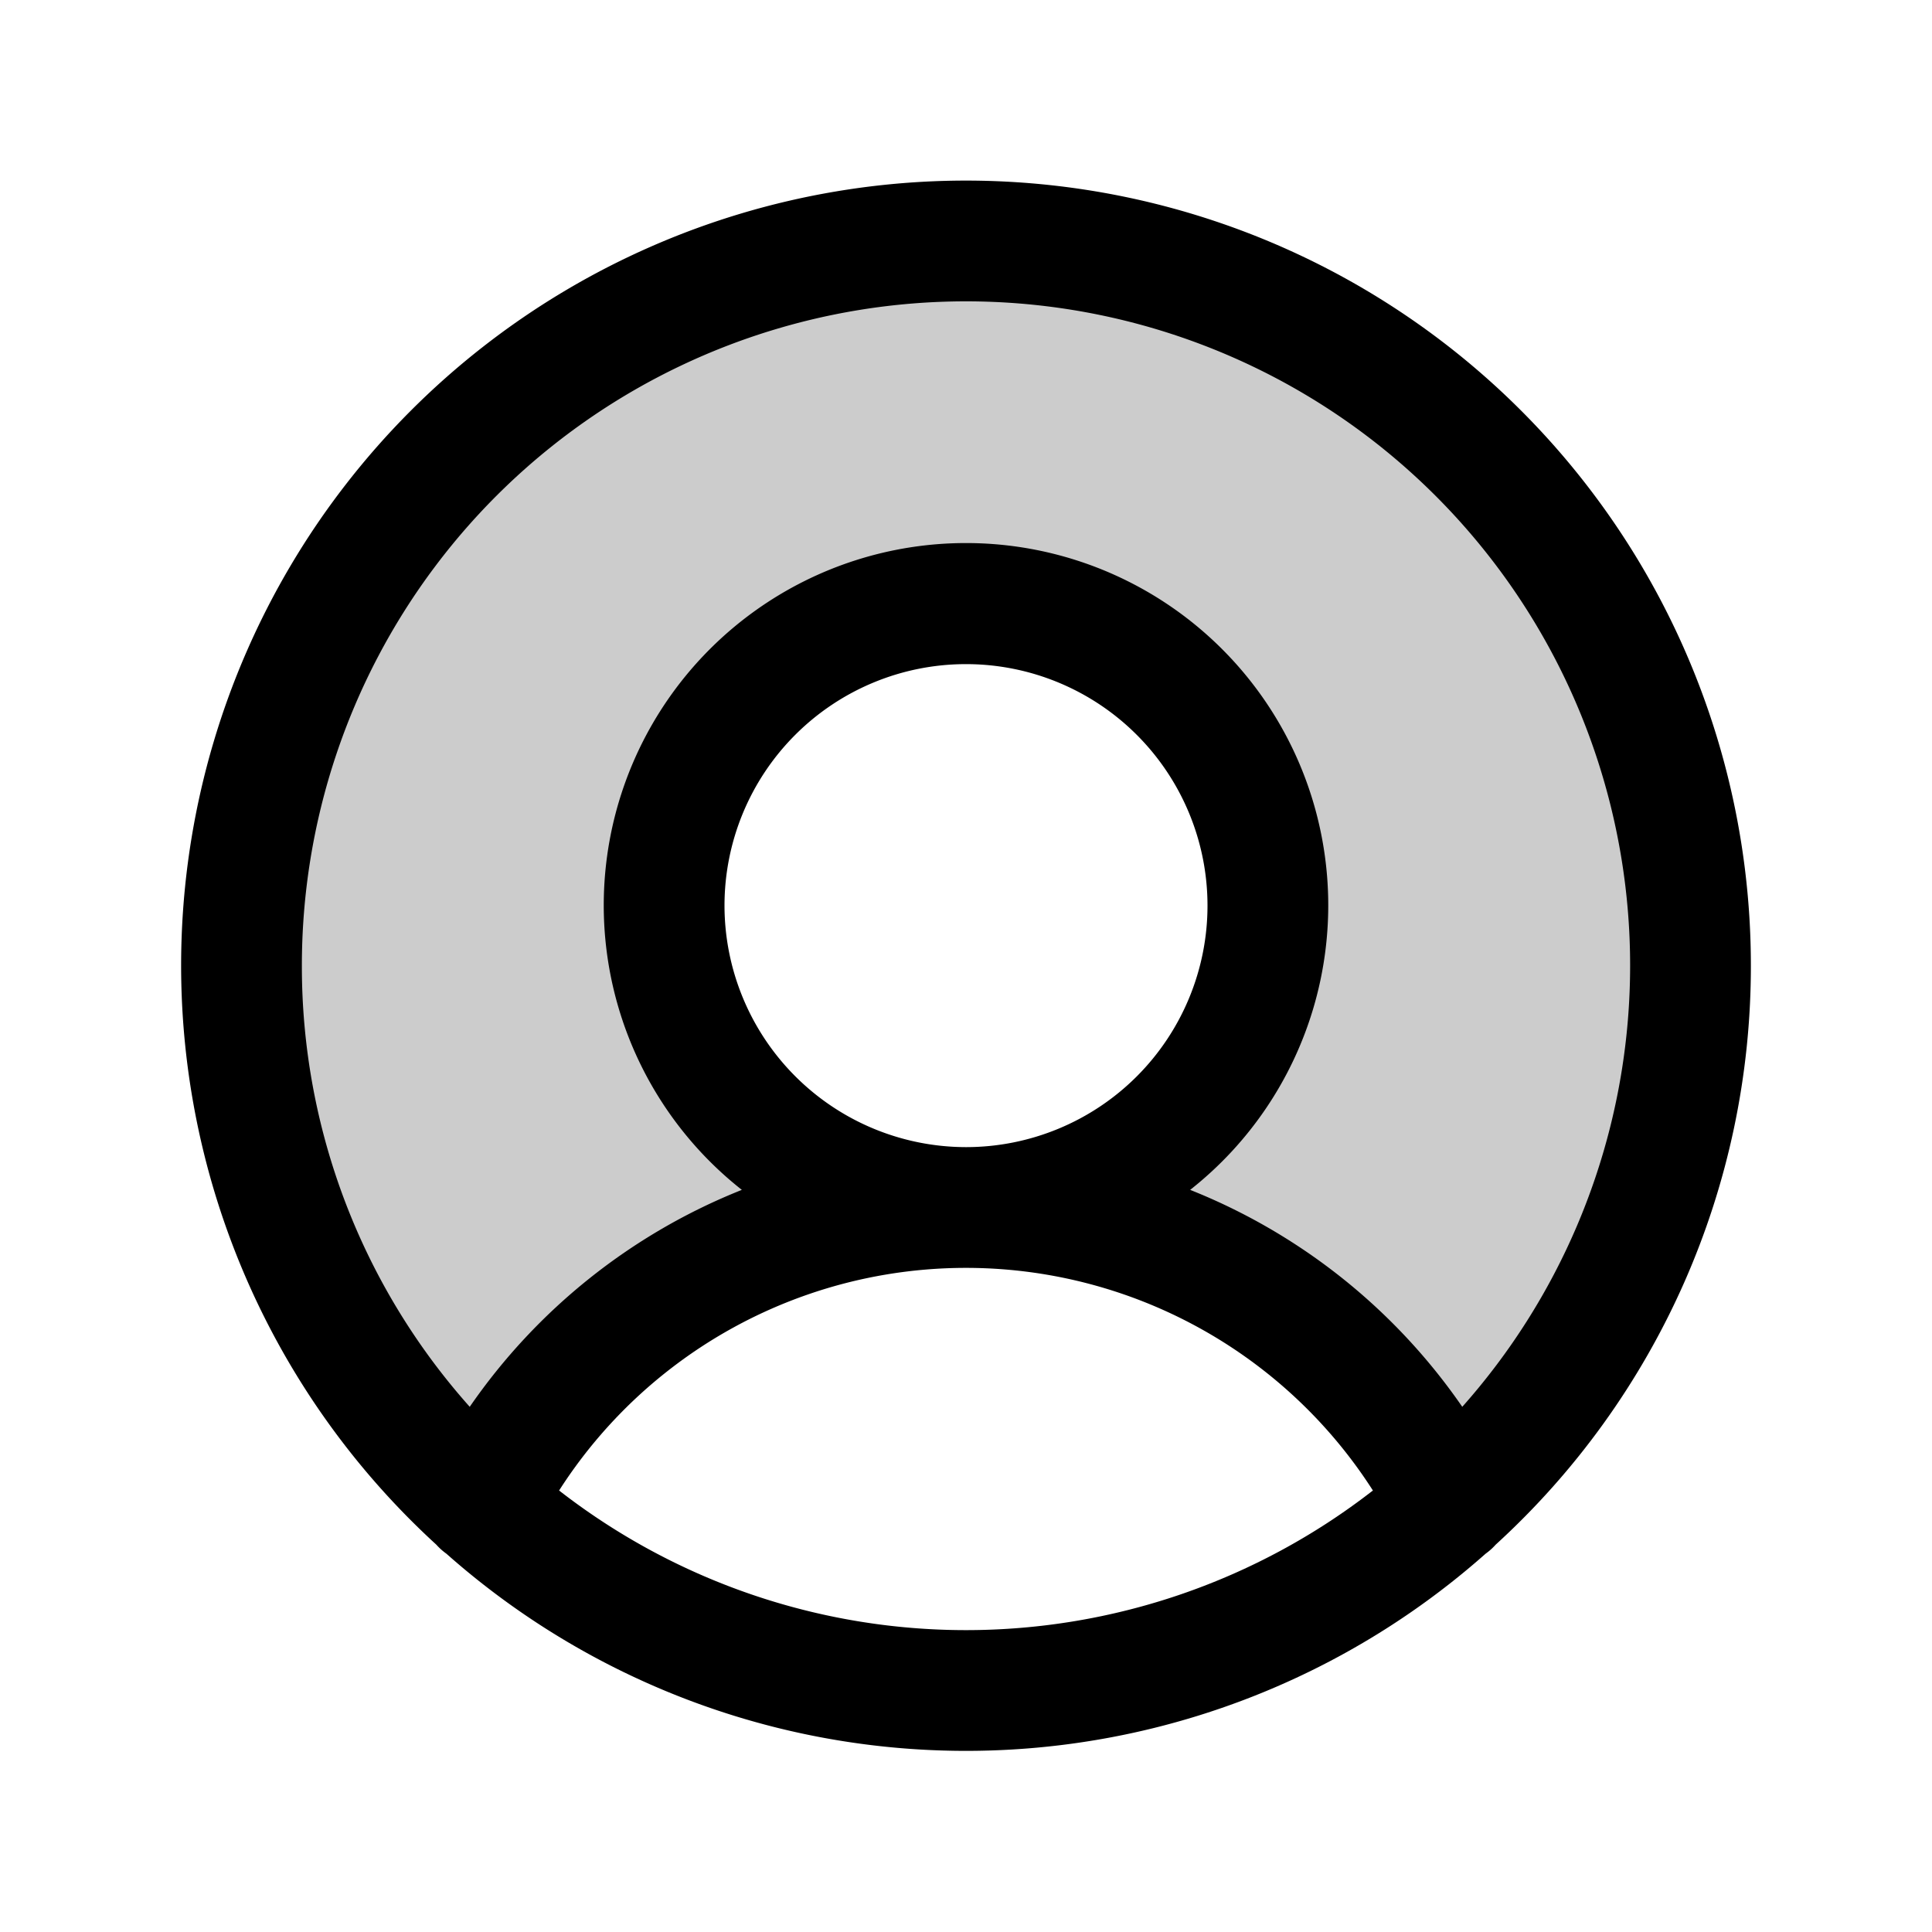
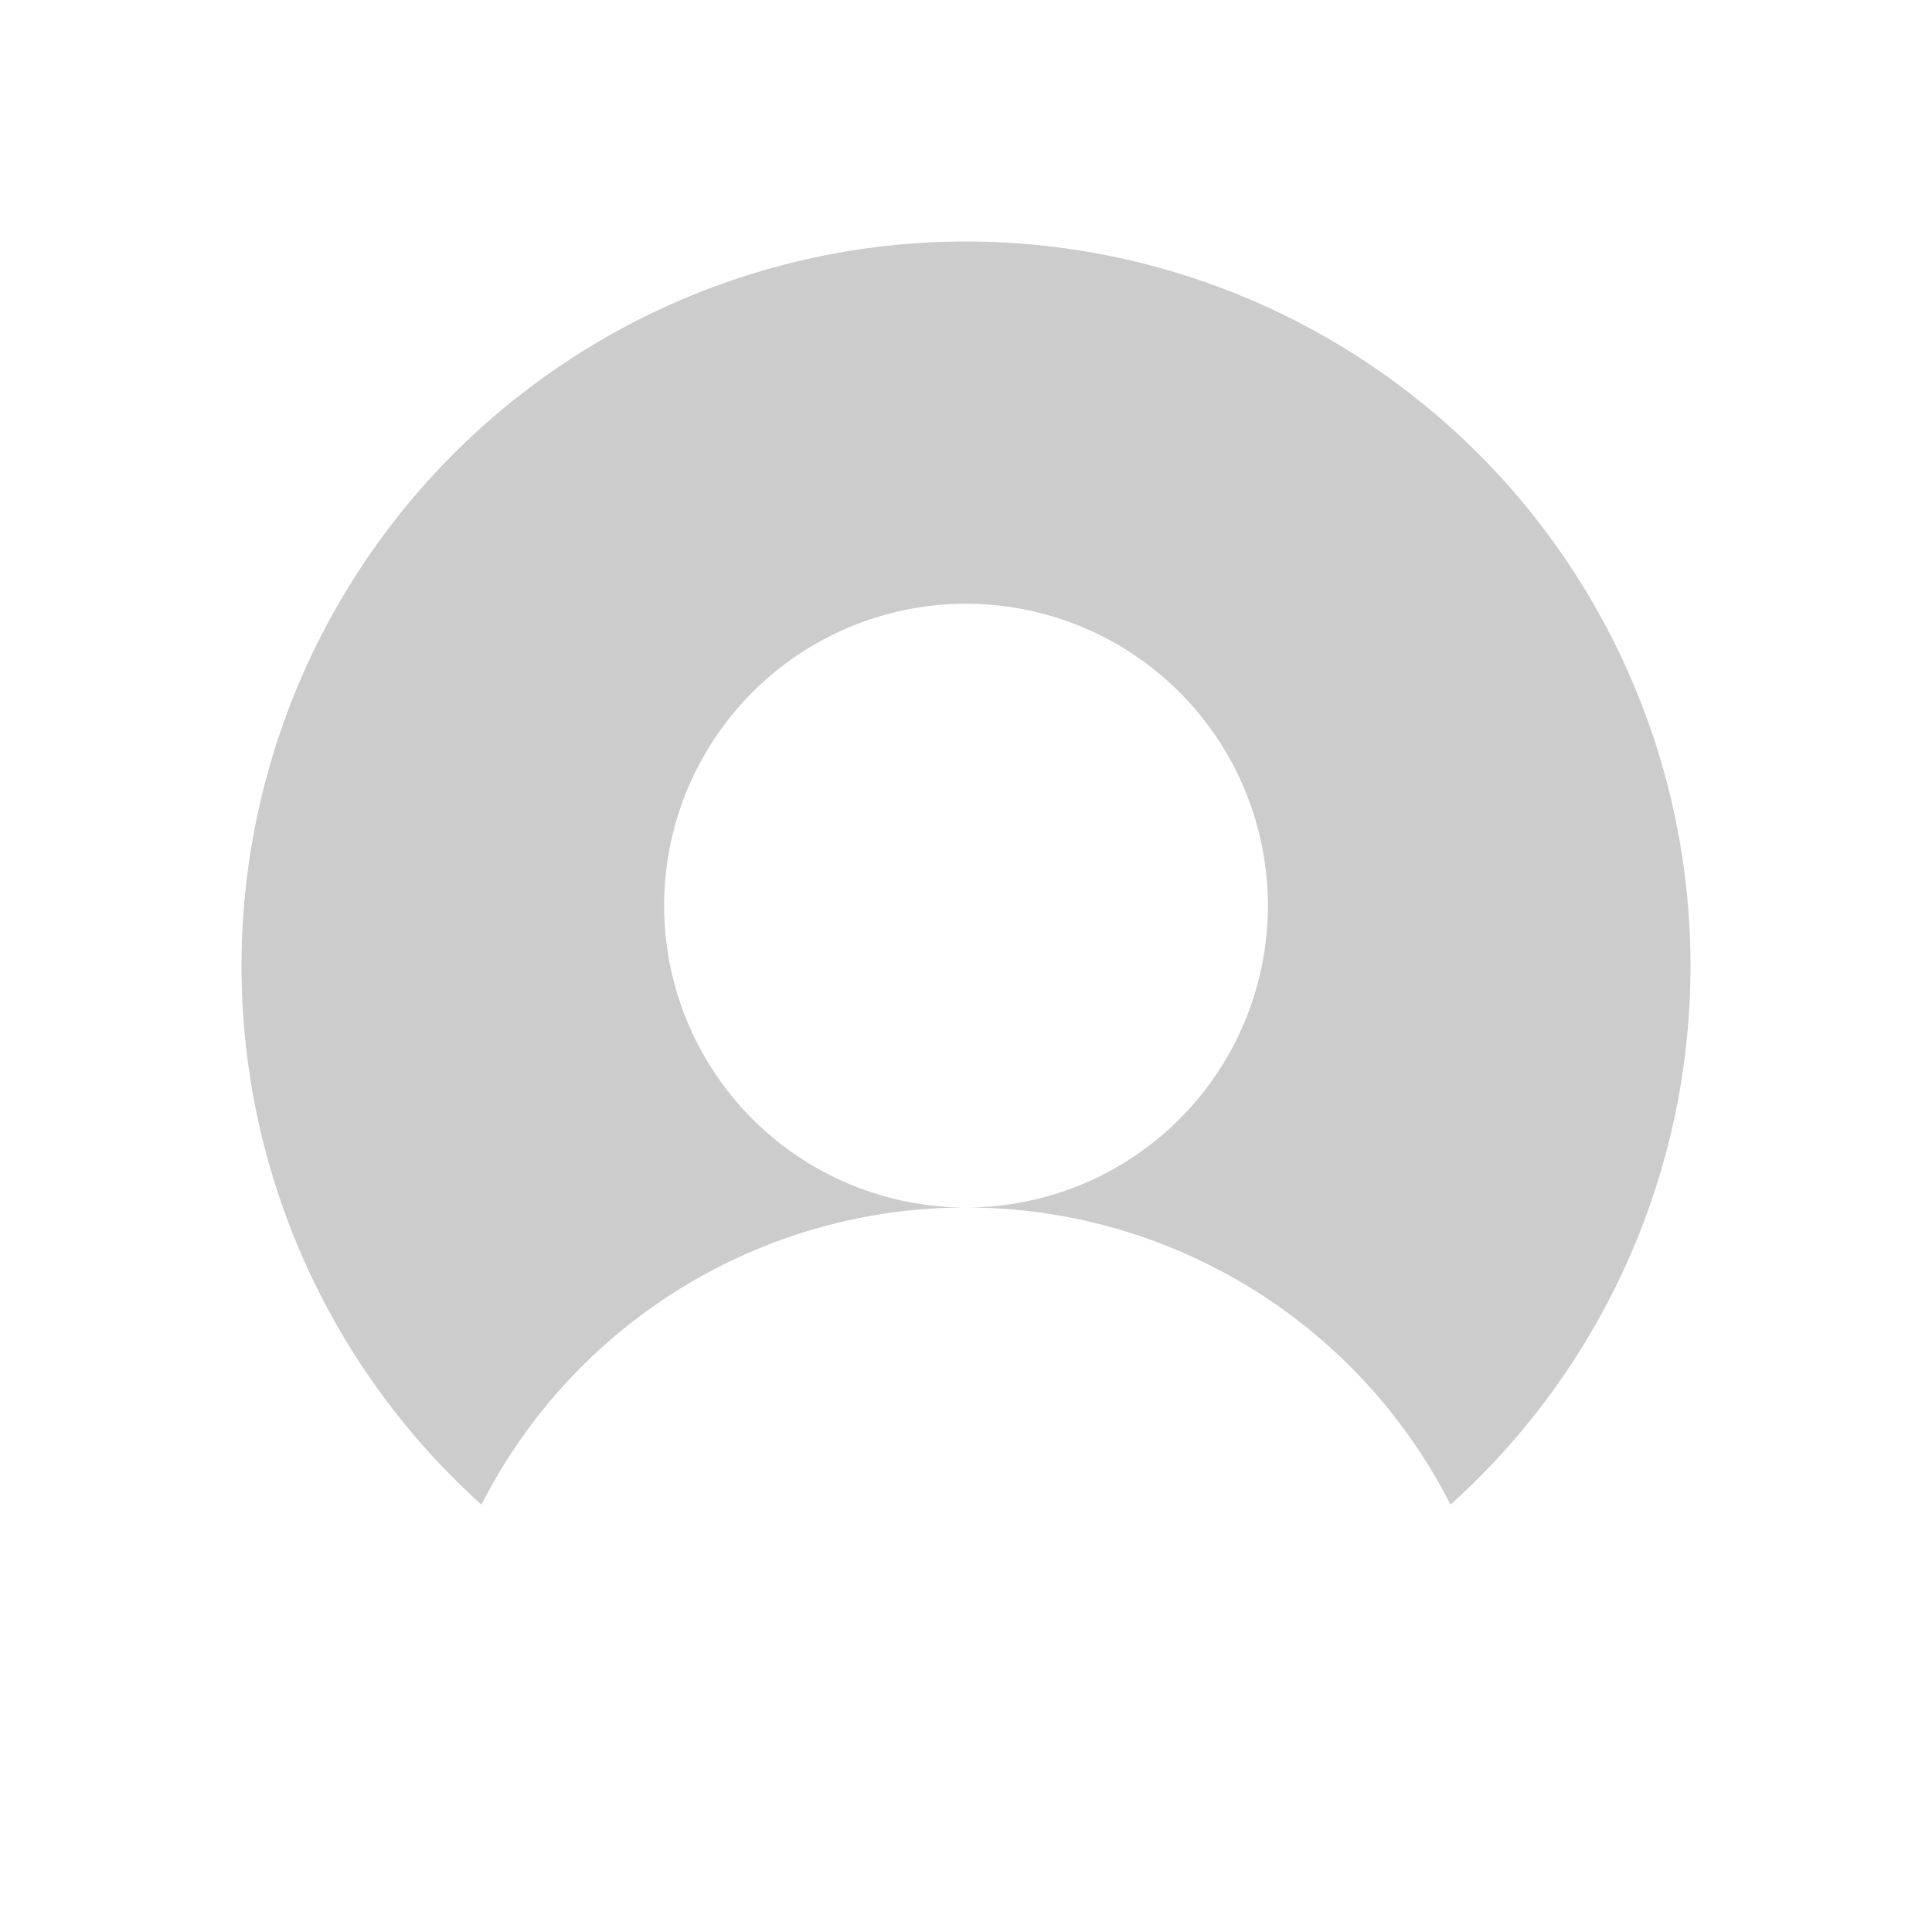
<svg xmlns="http://www.w3.org/2000/svg" fill="#000000" width="800px" height="800px" viewBox="0 0 256 256" id="Flat">
  <g opacity="0.2">
    <path d="M128,32A96.001,96.001,0,0,0,63.799,199.375v-.001A71.997,71.997,0,0,1,128,160a40,40,0,1,1,40-40,40,40,0,0,1-40,40,71.997,71.997,0,0,1,64.201,39.374A96,96,0,0,0,128,32Z" />
  </g>
-   <path d="M232,128A104,104,0,1,0,57.82,204.681a7.962,7.962,0,0,0,1.326,1.189,103.784,103.784,0,0,0,137.712-.003,7.954,7.954,0,0,0,1.317-1.181A103.747,103.747,0,0,0,232,128ZM40,128a88,88,0,1,1,153.758,58.41,79.56,79.56,0,0,0-36.056-28.746,48,48,0,1,0-59.404-0,79.56,79.56,0,0,0-36.056,28.746A87.638,87.638,0,0,1,40,128Zm56-8a32,32,0,1,1,32,32A32.036,32.036,0,0,1,96,120ZM74.083,197.499a64.022,64.022,0,0,1,107.833,0,87.814,87.814,0,0,1-107.833,0Z" />
</svg>